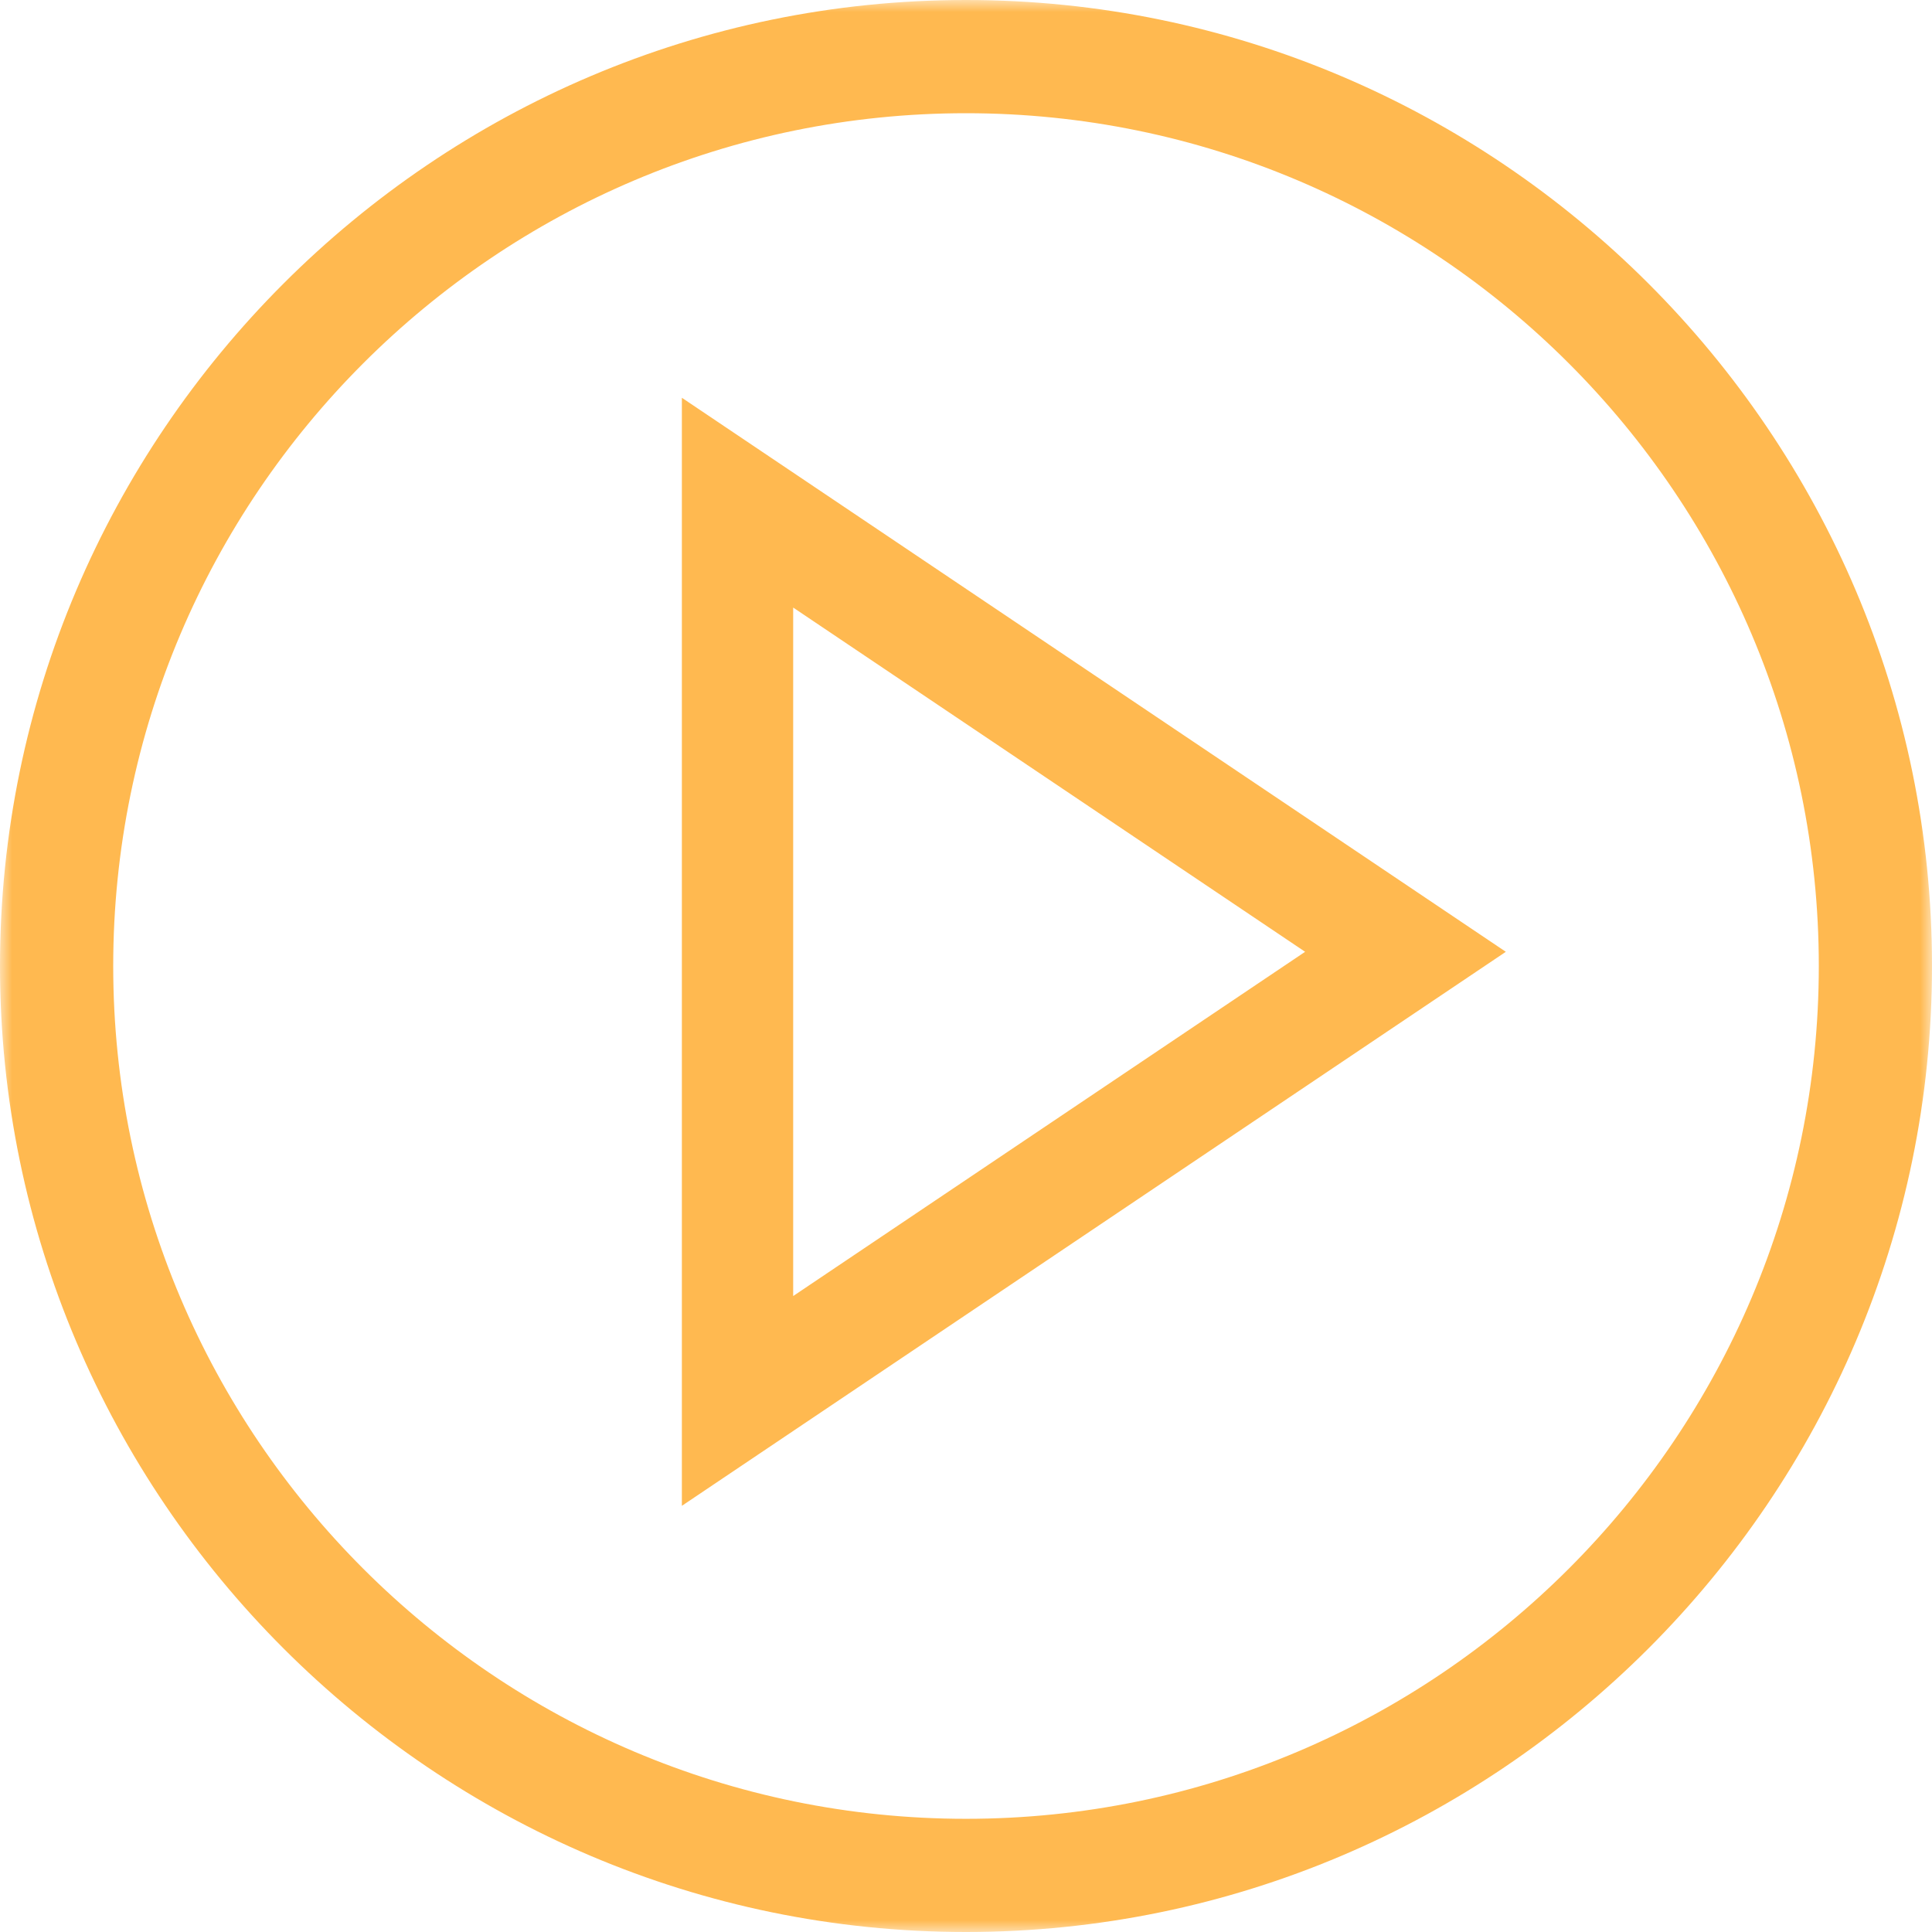
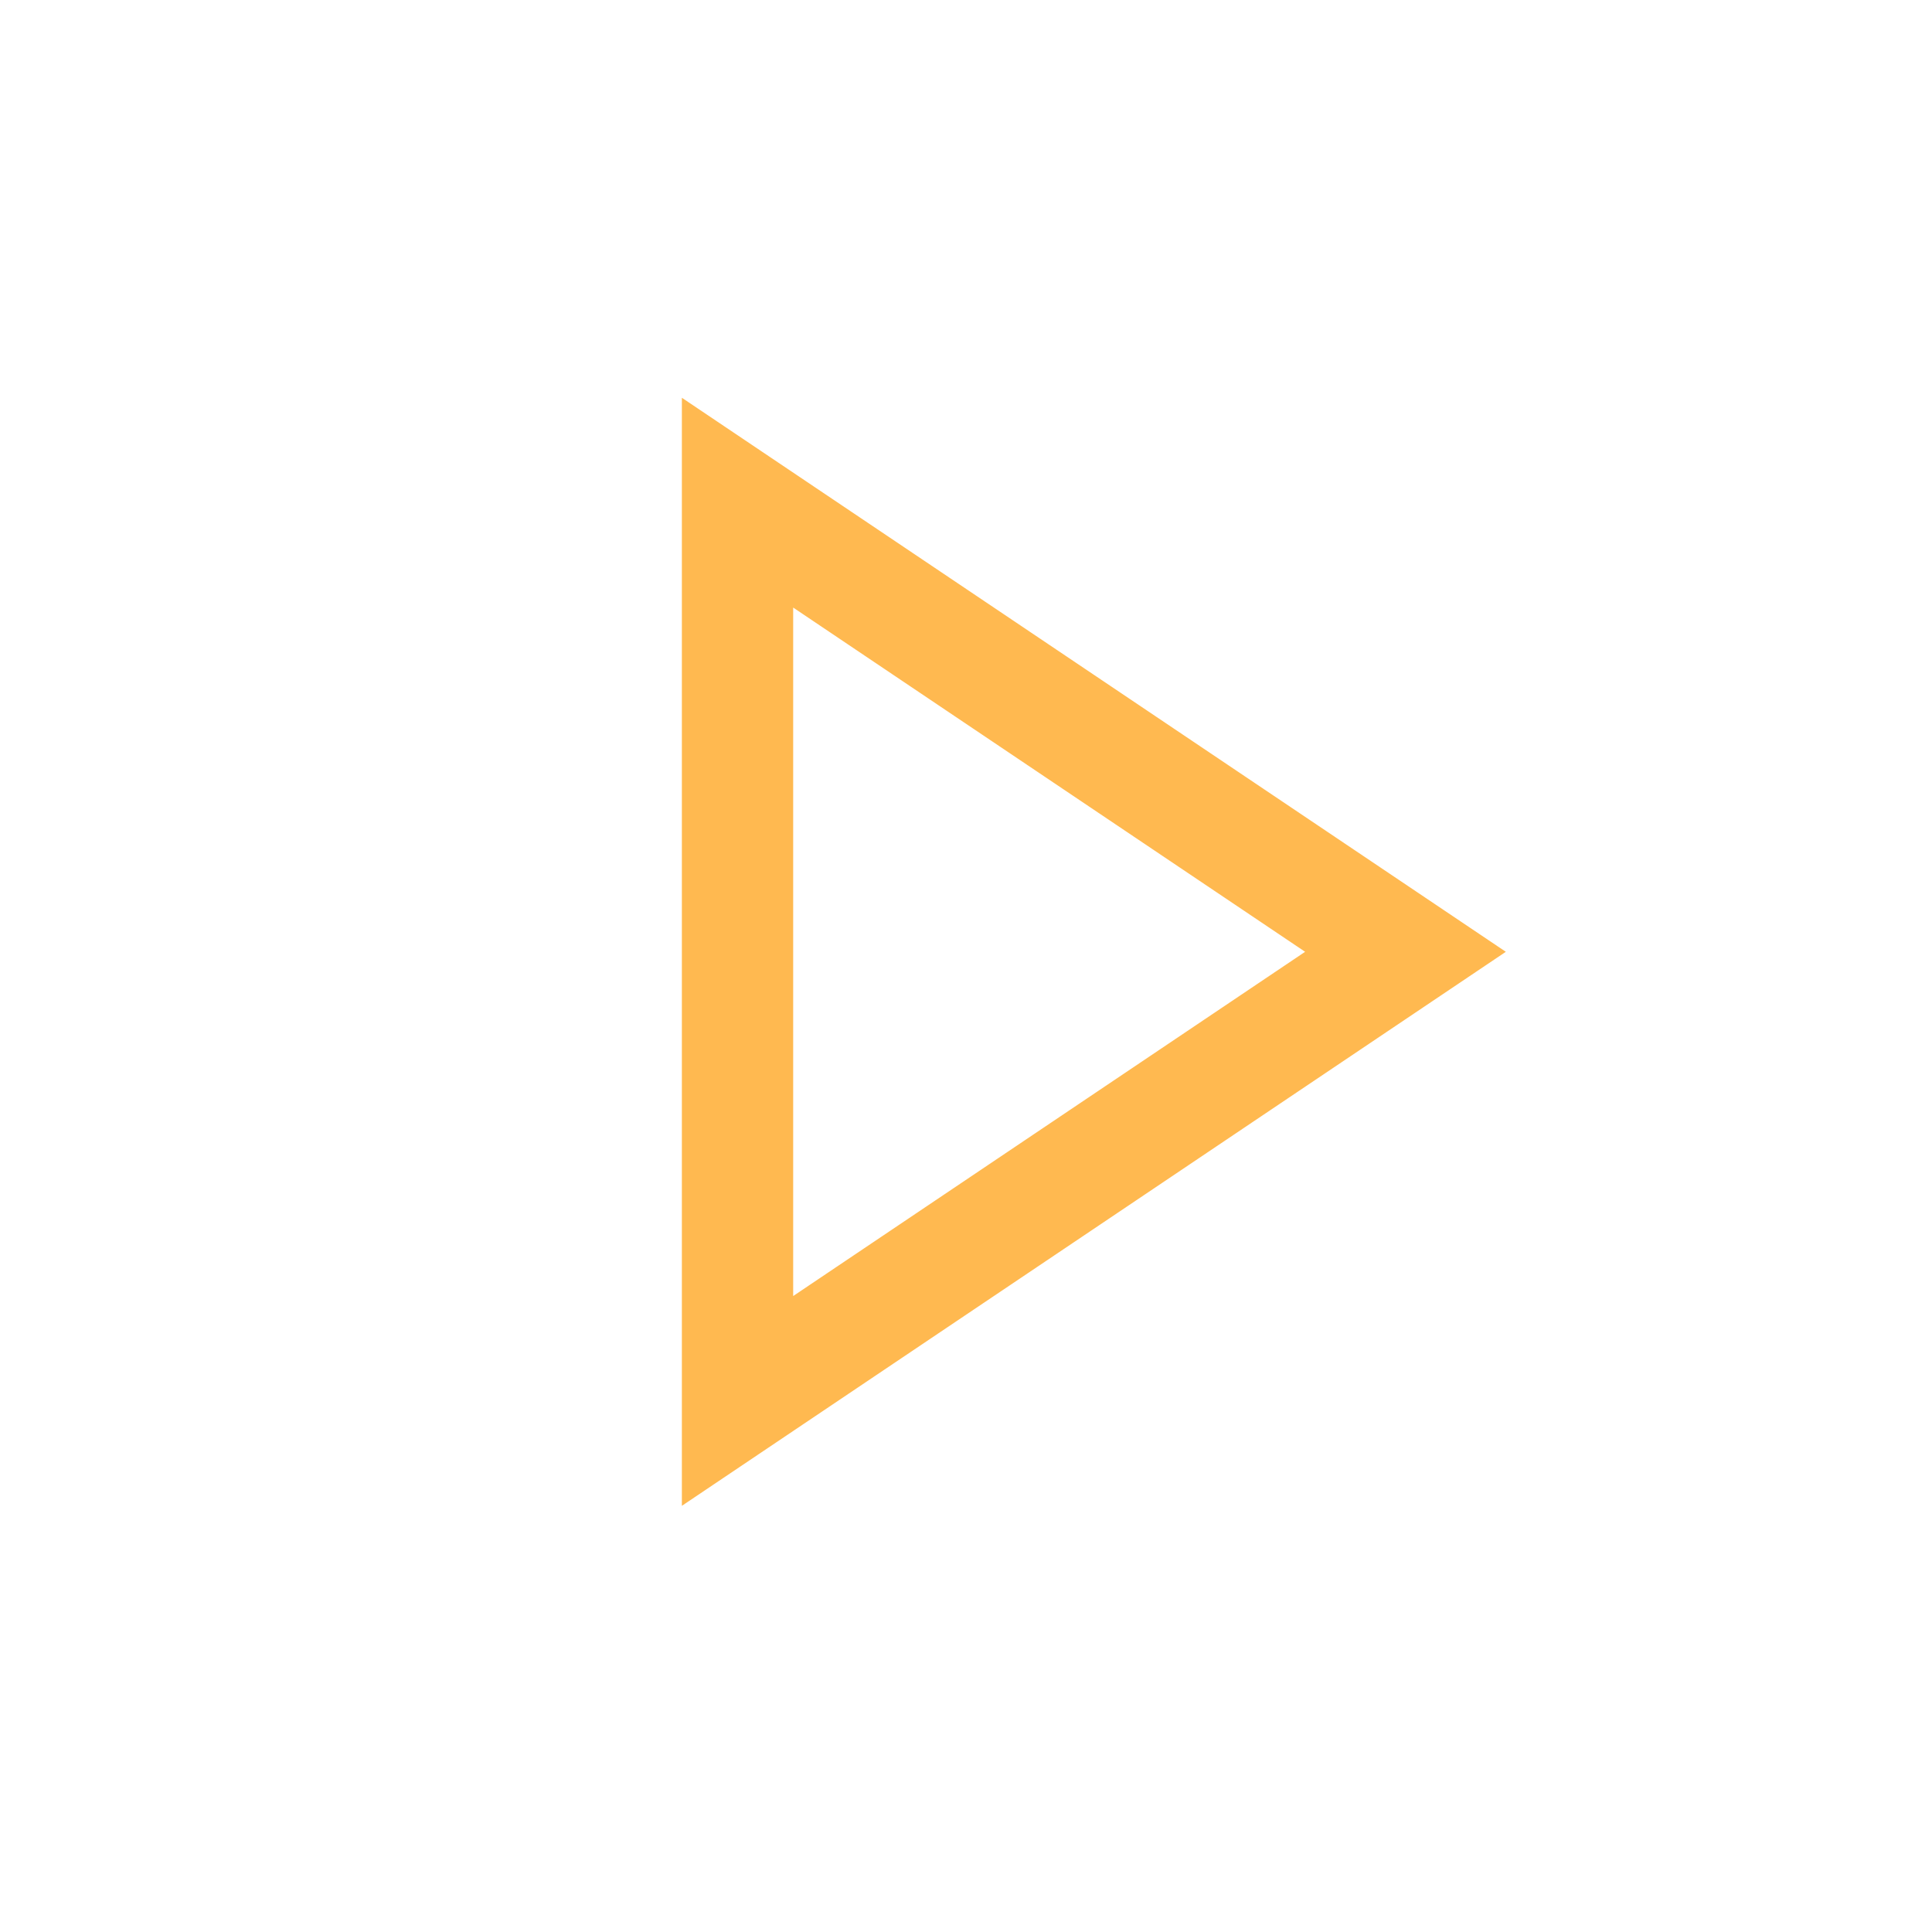
<svg xmlns="http://www.w3.org/2000/svg" width="80" height="80" viewBox="0 0 80 80" fill="none">
  <mask id="mask0" mask-type="alpha" maskUnits="userSpaceOnUse" x="0" y="0" width="80" height="80">
-     <path fill-rule="evenodd" clip-rule="evenodd" d="M0 0H80V80H0V0Z" fill="white" />
-   </mask>
+     </mask>
  <g mask="url(#mask0)">
-     <path fill-rule="evenodd" clip-rule="evenodd" d="M40 75.313C20.529 75.313 4.688 59.471 4.688 40C4.688 20.529 20.529 4.688 40 4.688C59.471 4.688 75.313 20.529 75.313 40C75.313 59.471 59.471 75.313 40 75.313ZM40 0C17.974 0 0 17.977 0 40C0 62.026 17.977 80 40 80C62.026 80 80 62.023 80 40C80 17.974 62.023 0 40 0Z" fill="#FFB950" />
-   </g>
+     </g>
  <path fill-rule="evenodd" clip-rule="evenodd" d="M32.844 25.158L54.042 39.412L32.844 53.666V25.158ZM28.235 62.353L62.353 39.412L28.235 16.471V62.353Z" fill="#FFB950" />
</svg>